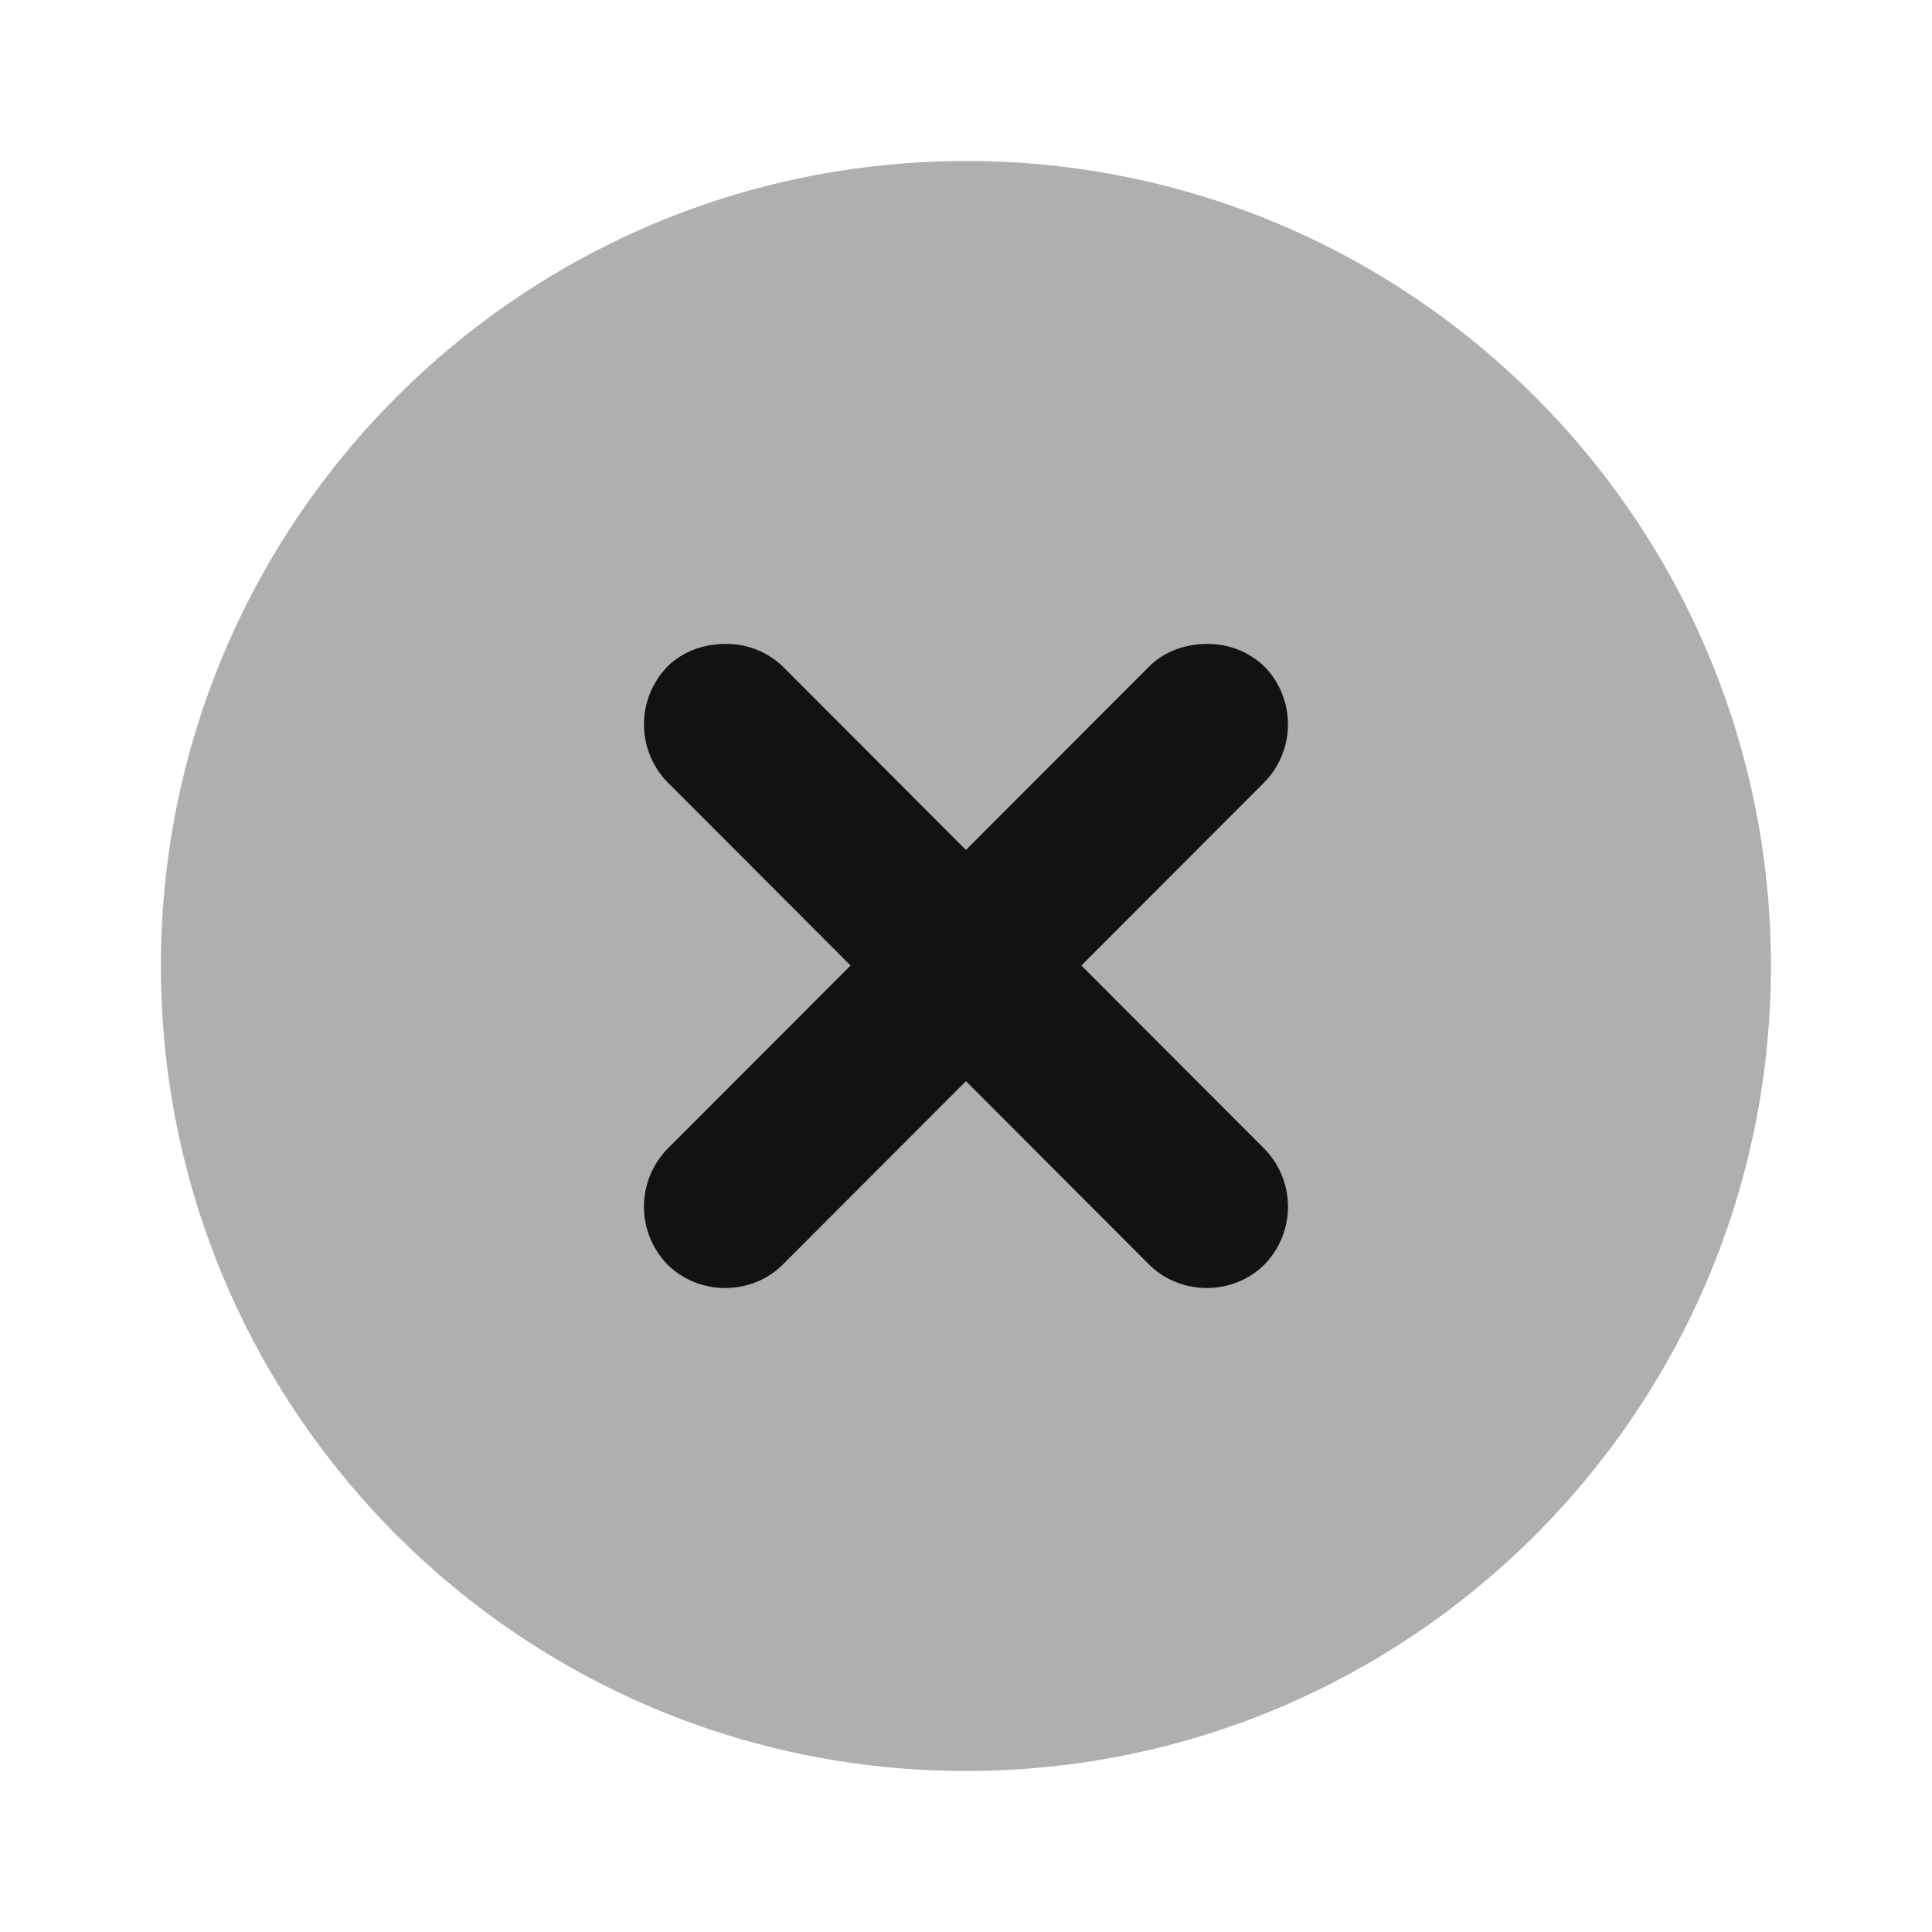
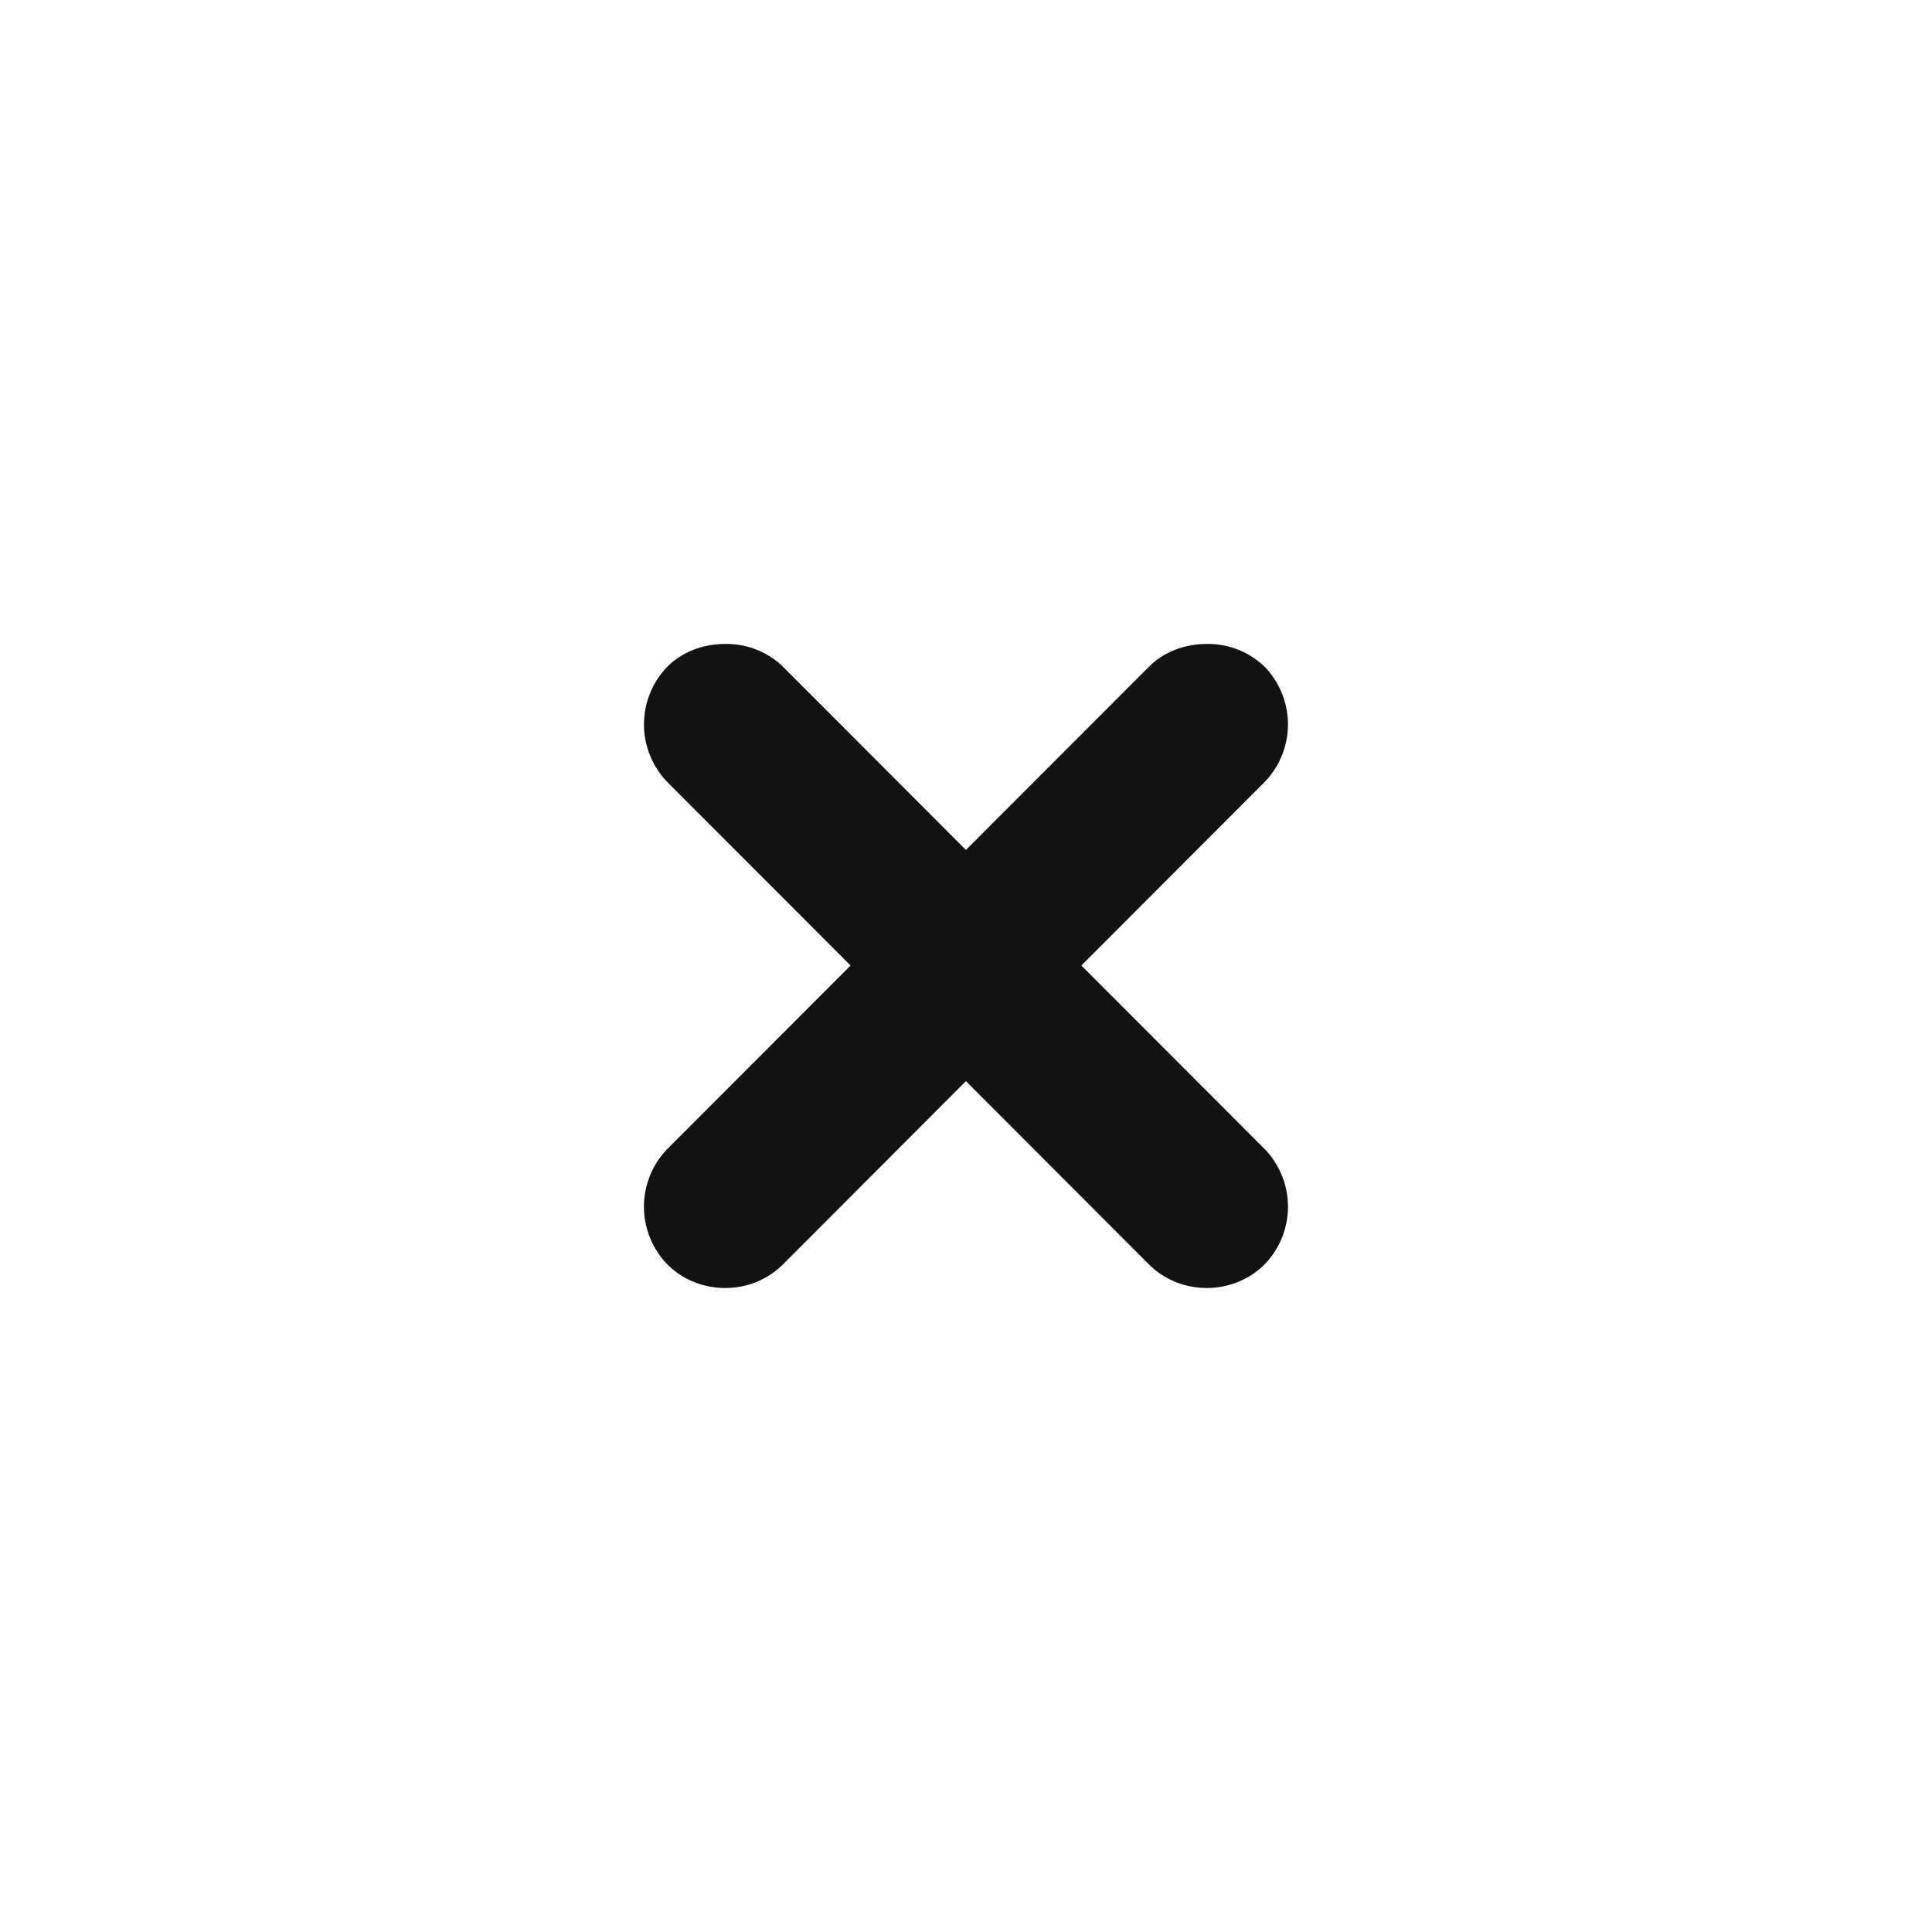
<svg xmlns="http://www.w3.org/2000/svg" width="32" height="32" viewBox="0 0 32 32" fill="none">
-   <path d="M16 2.667C8.634 2.667 2.665 8.636 2.665 16s5.97 13.333 13.333 13.333c7.364 0 13.334-5.97 13.334-13.333 0-7.364-5.97-13.334-13.334-13.334z" fill="#AFAFAF" />
  <path d="M12.01 10.666c-.34 0-.694.115-.955.375a1.373 1.373 0 0 0 0 1.914l3.033 3.037-3.033 3.037a1.373 1.373 0 0 0 0 1.915c.52.519 1.392.519 1.912 0l3.032-3.037 3.033 3.037c.52.519 1.392.519 1.912 0a1.373 1.373 0 0 0 0-1.915l-3.033-3.037 3.033-3.037a1.373 1.373 0 0 0 0-1.914 1.348 1.348 0 0 0-.956-.375c-.34 0-.695.115-.956.375l-3.033 3.037-3.032-3.037a1.347 1.347 0 0 0-.956-.375z" fill="#121212" />
</svg>